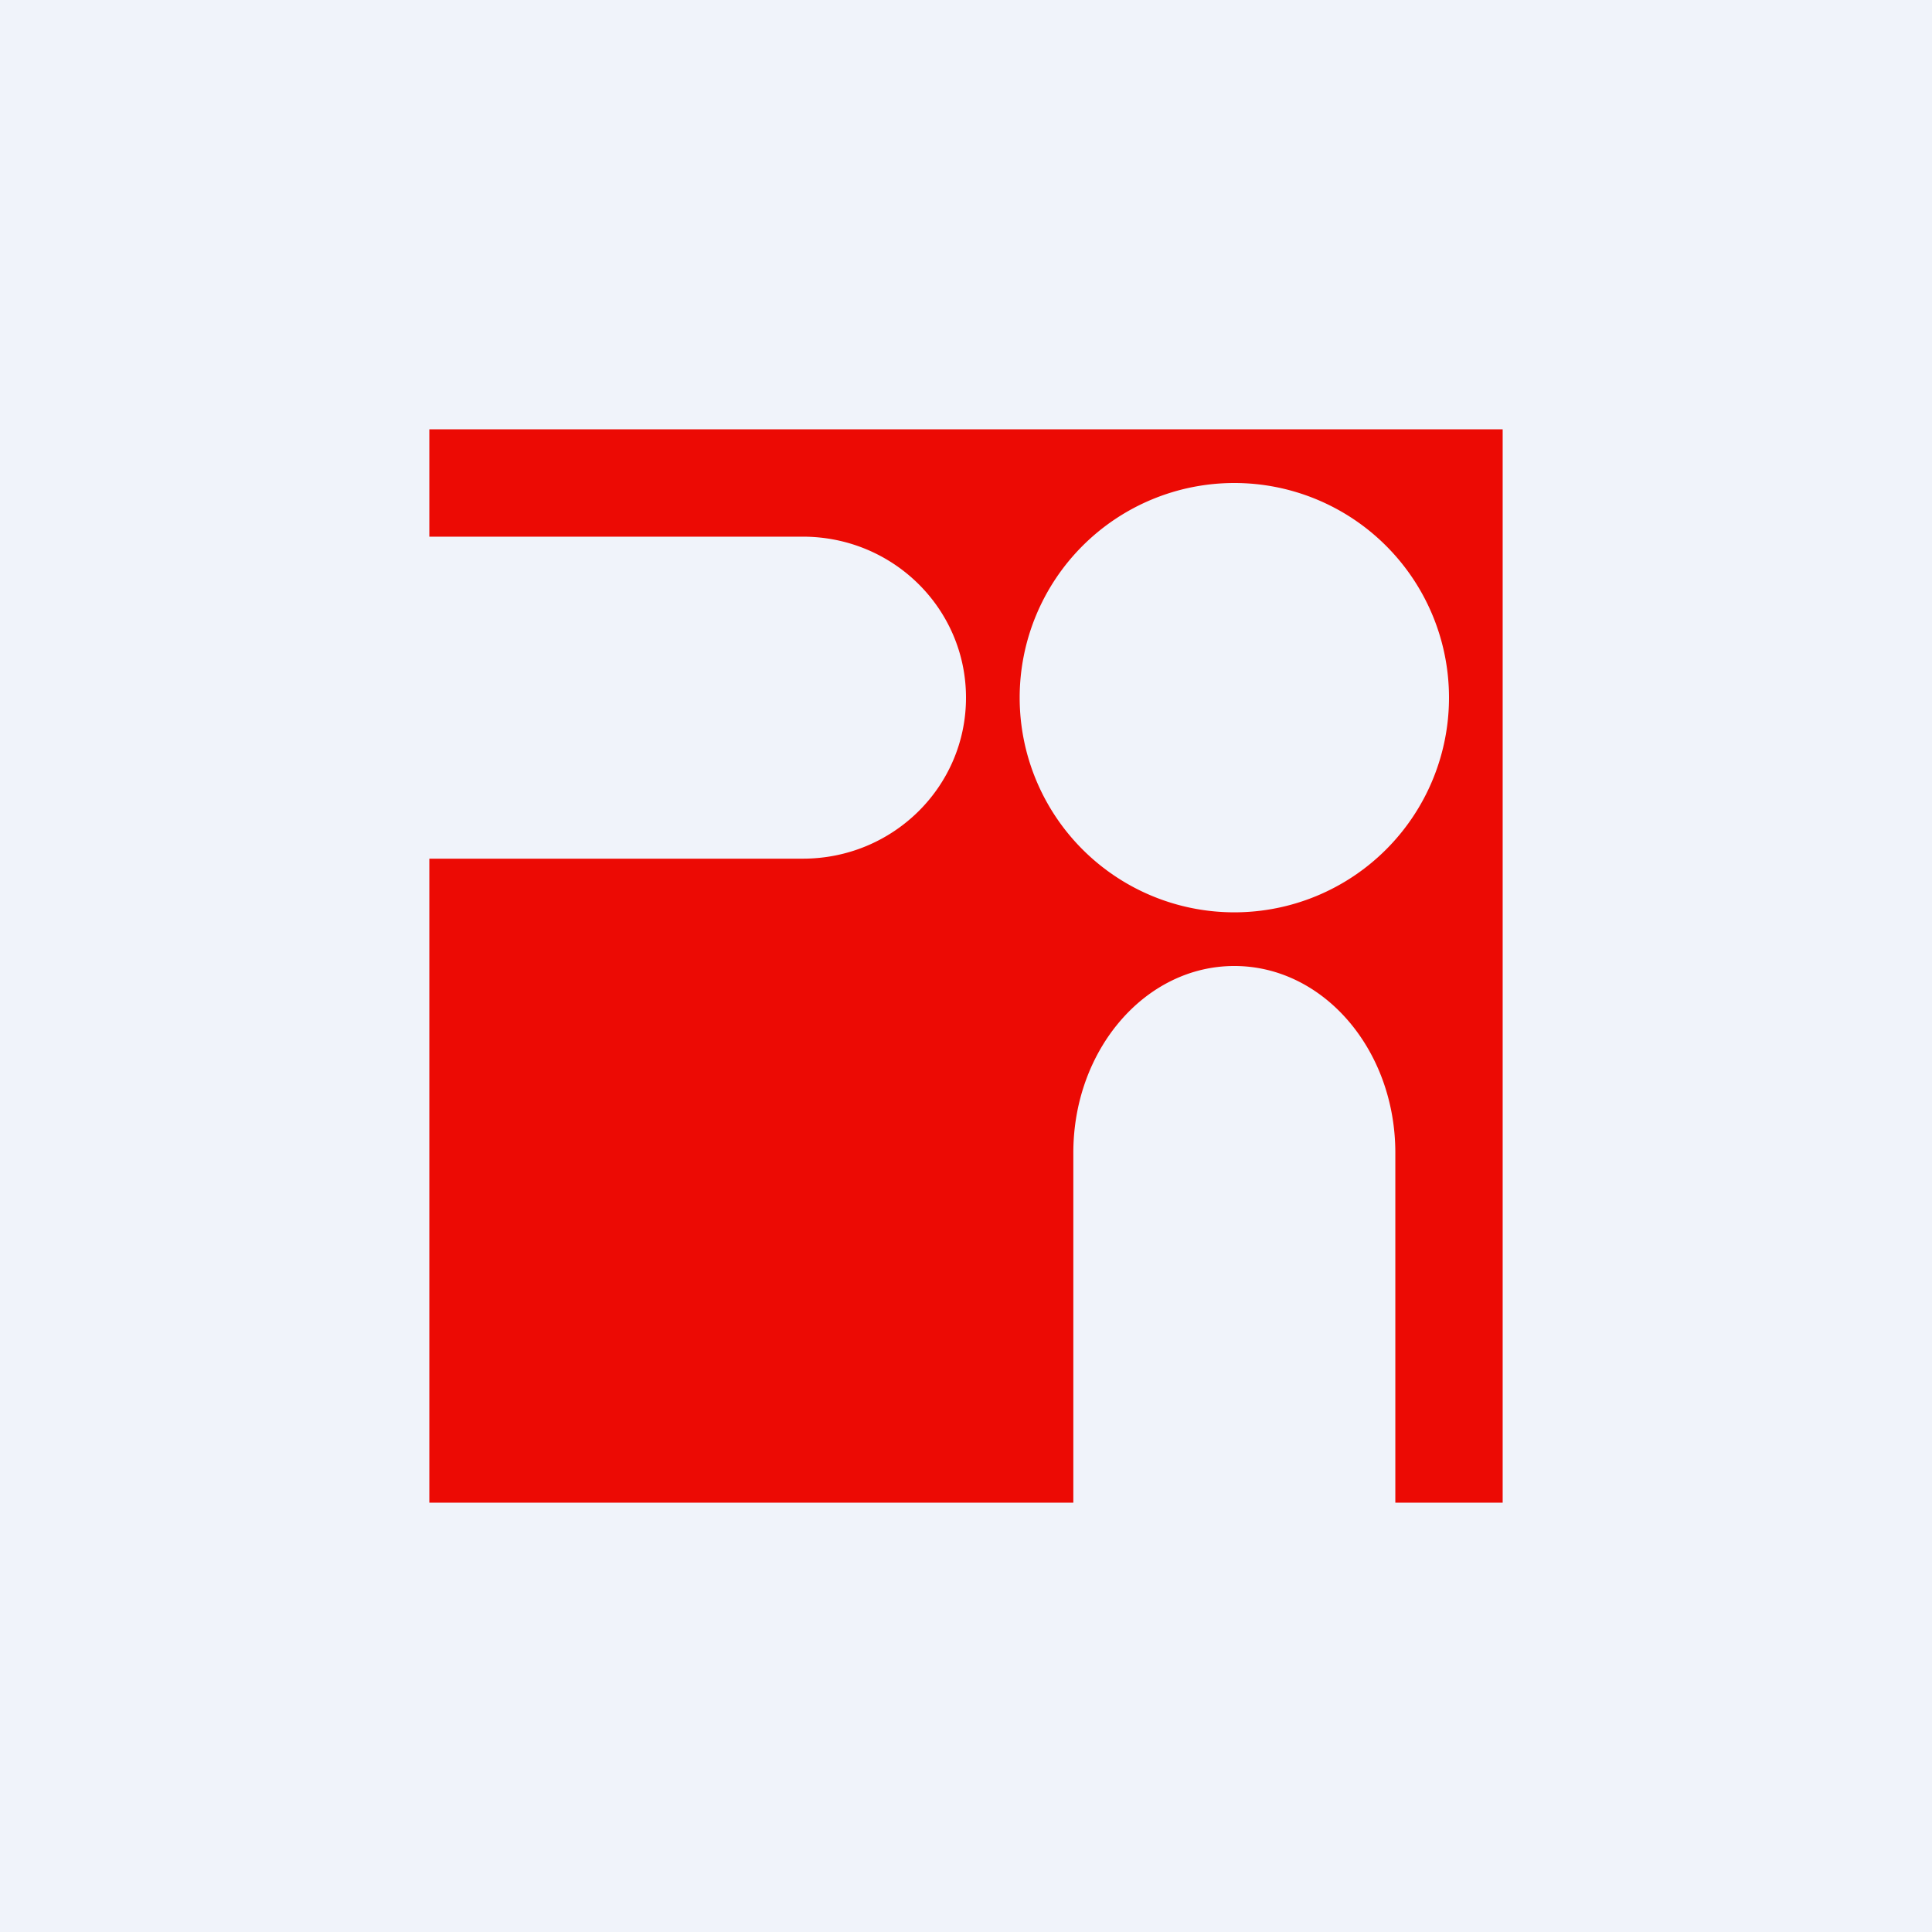
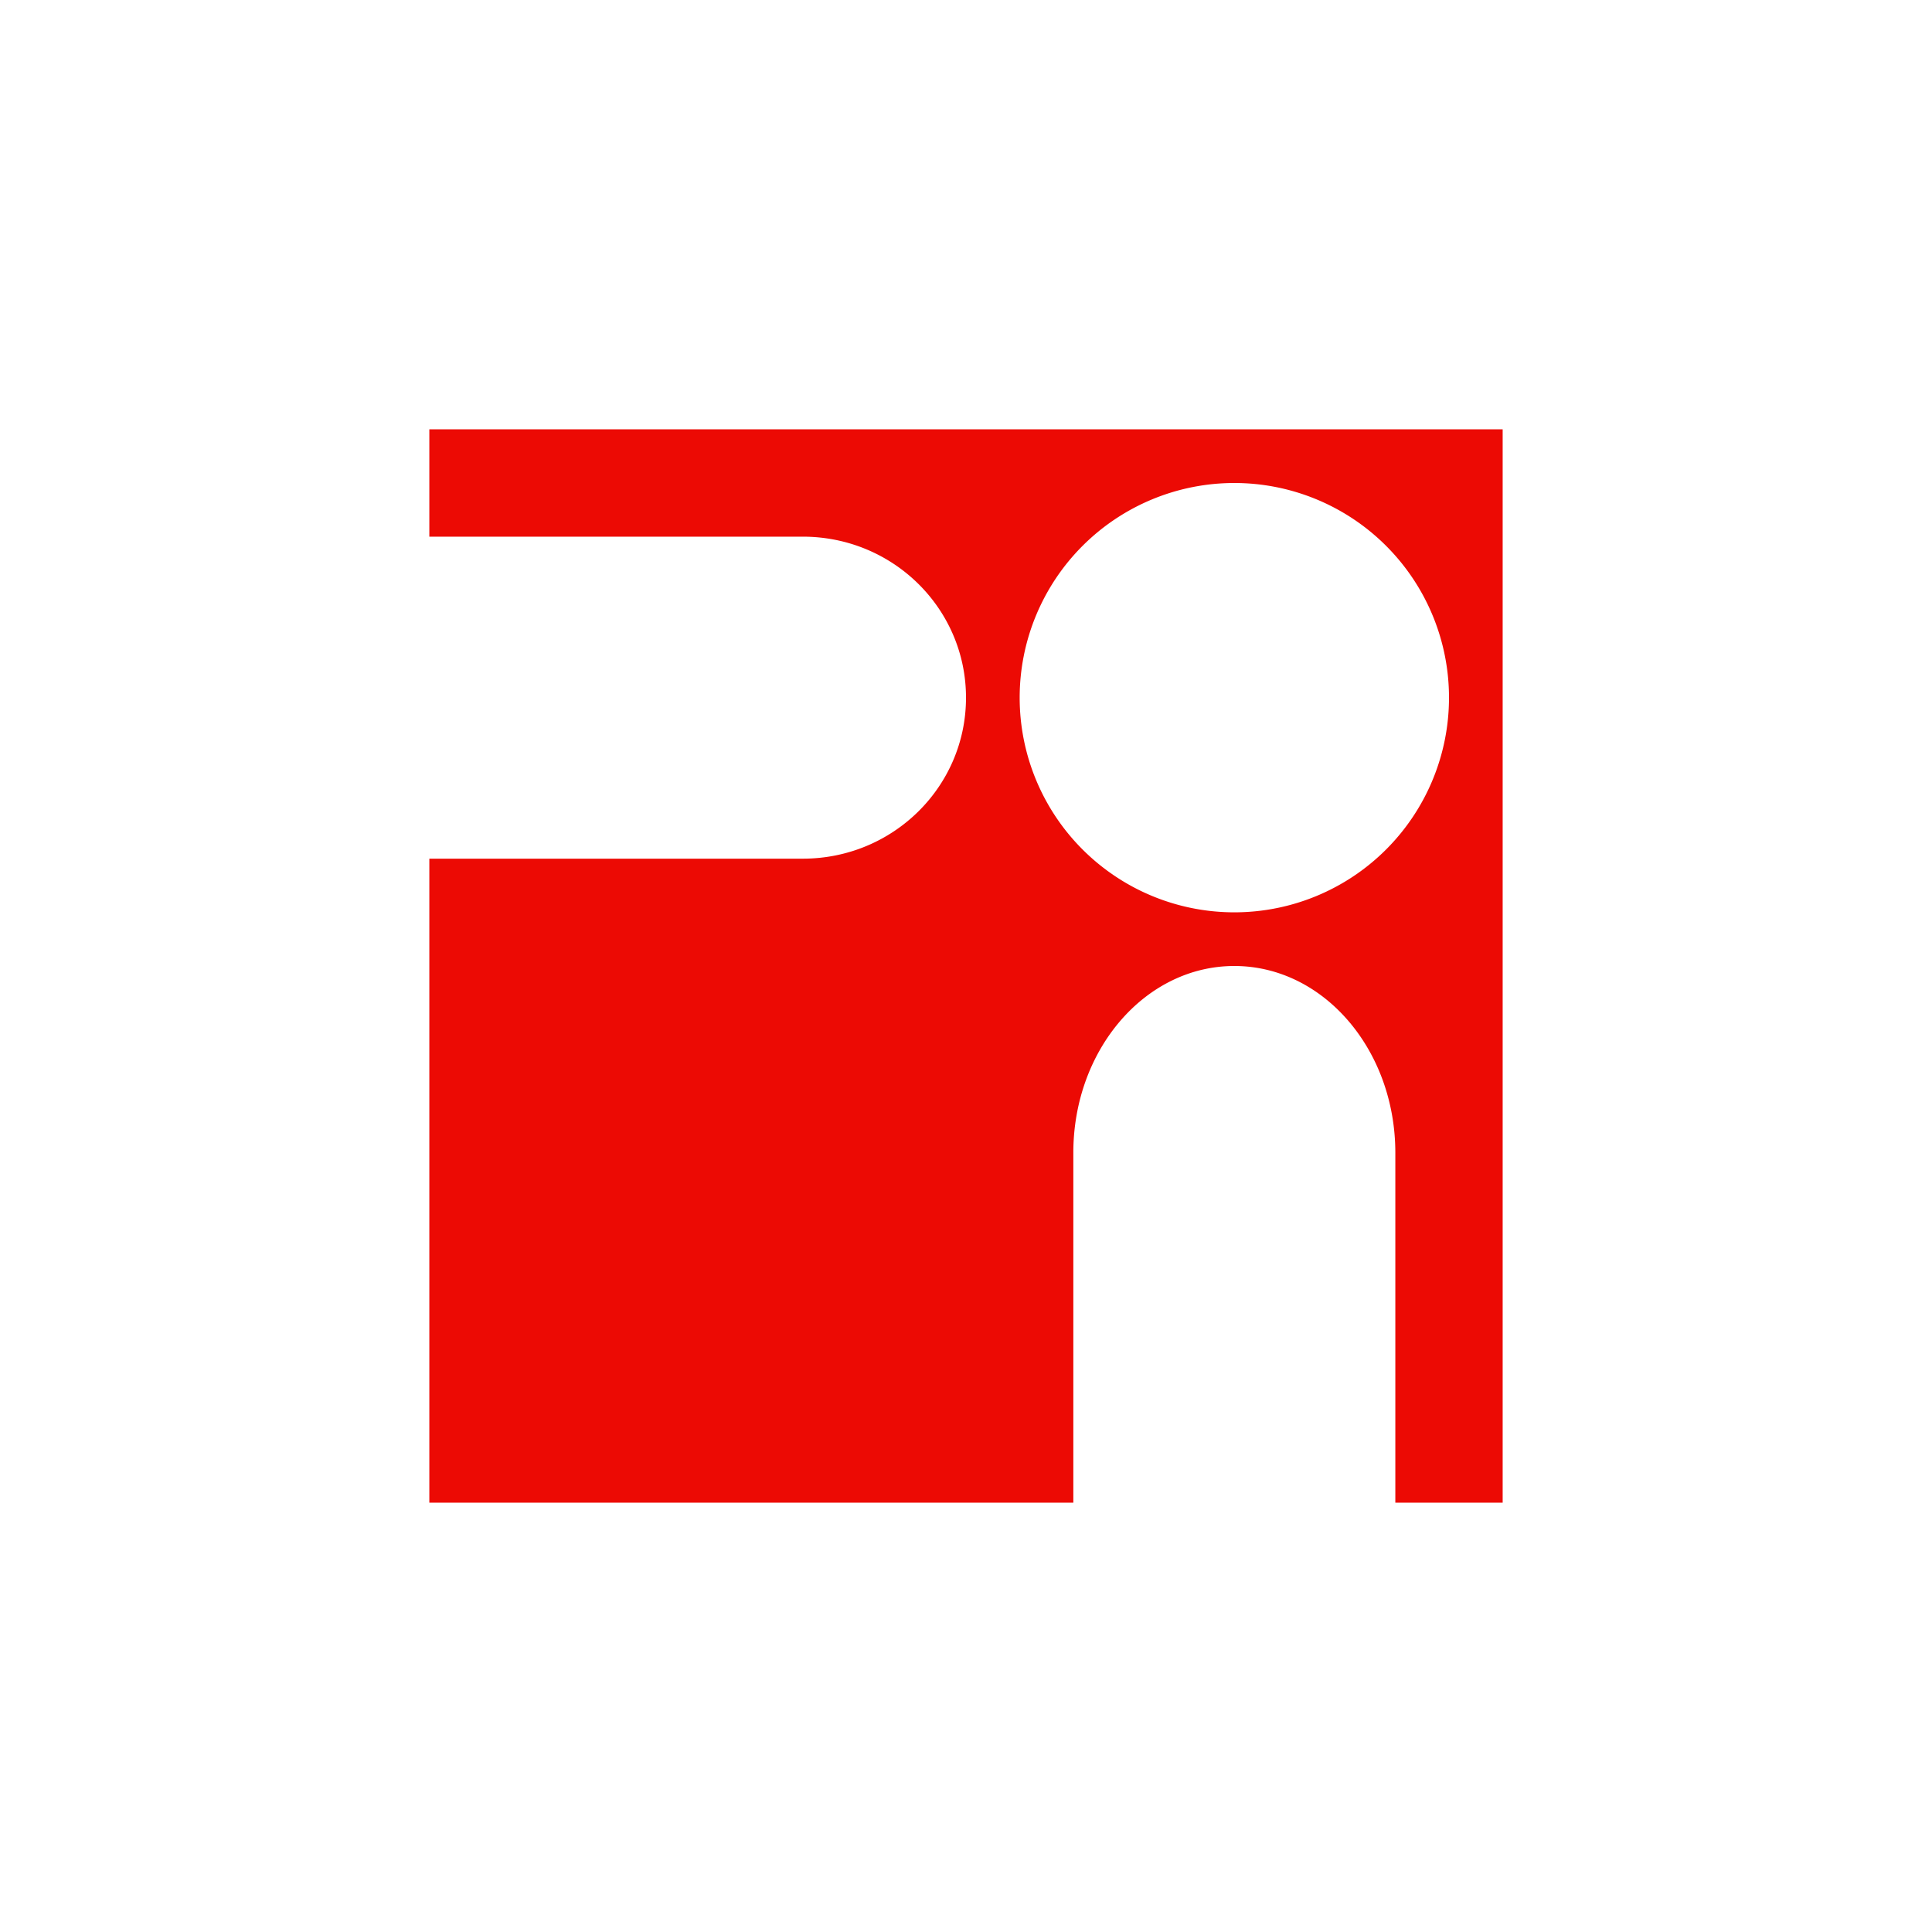
<svg xmlns="http://www.w3.org/2000/svg" width="18" height="18" viewBox="0 0 18 18">
-   <path fill="#F0F3FA" d="M0 0h18v18H0z" />
  <path d="M14 4H4v1h3.48C8.32 5 9 5.67 9 6.5S8.32 8 7.48 8H4v6h6v-3.26c0-.96.67-1.74 1.5-1.74s1.5.78 1.5 1.74V14h1V4Zm-.5 2.5a2 2 0 1 1-4 0 2 2 0 0 1 4 0Z" fill="#EC0A04" />
</svg>